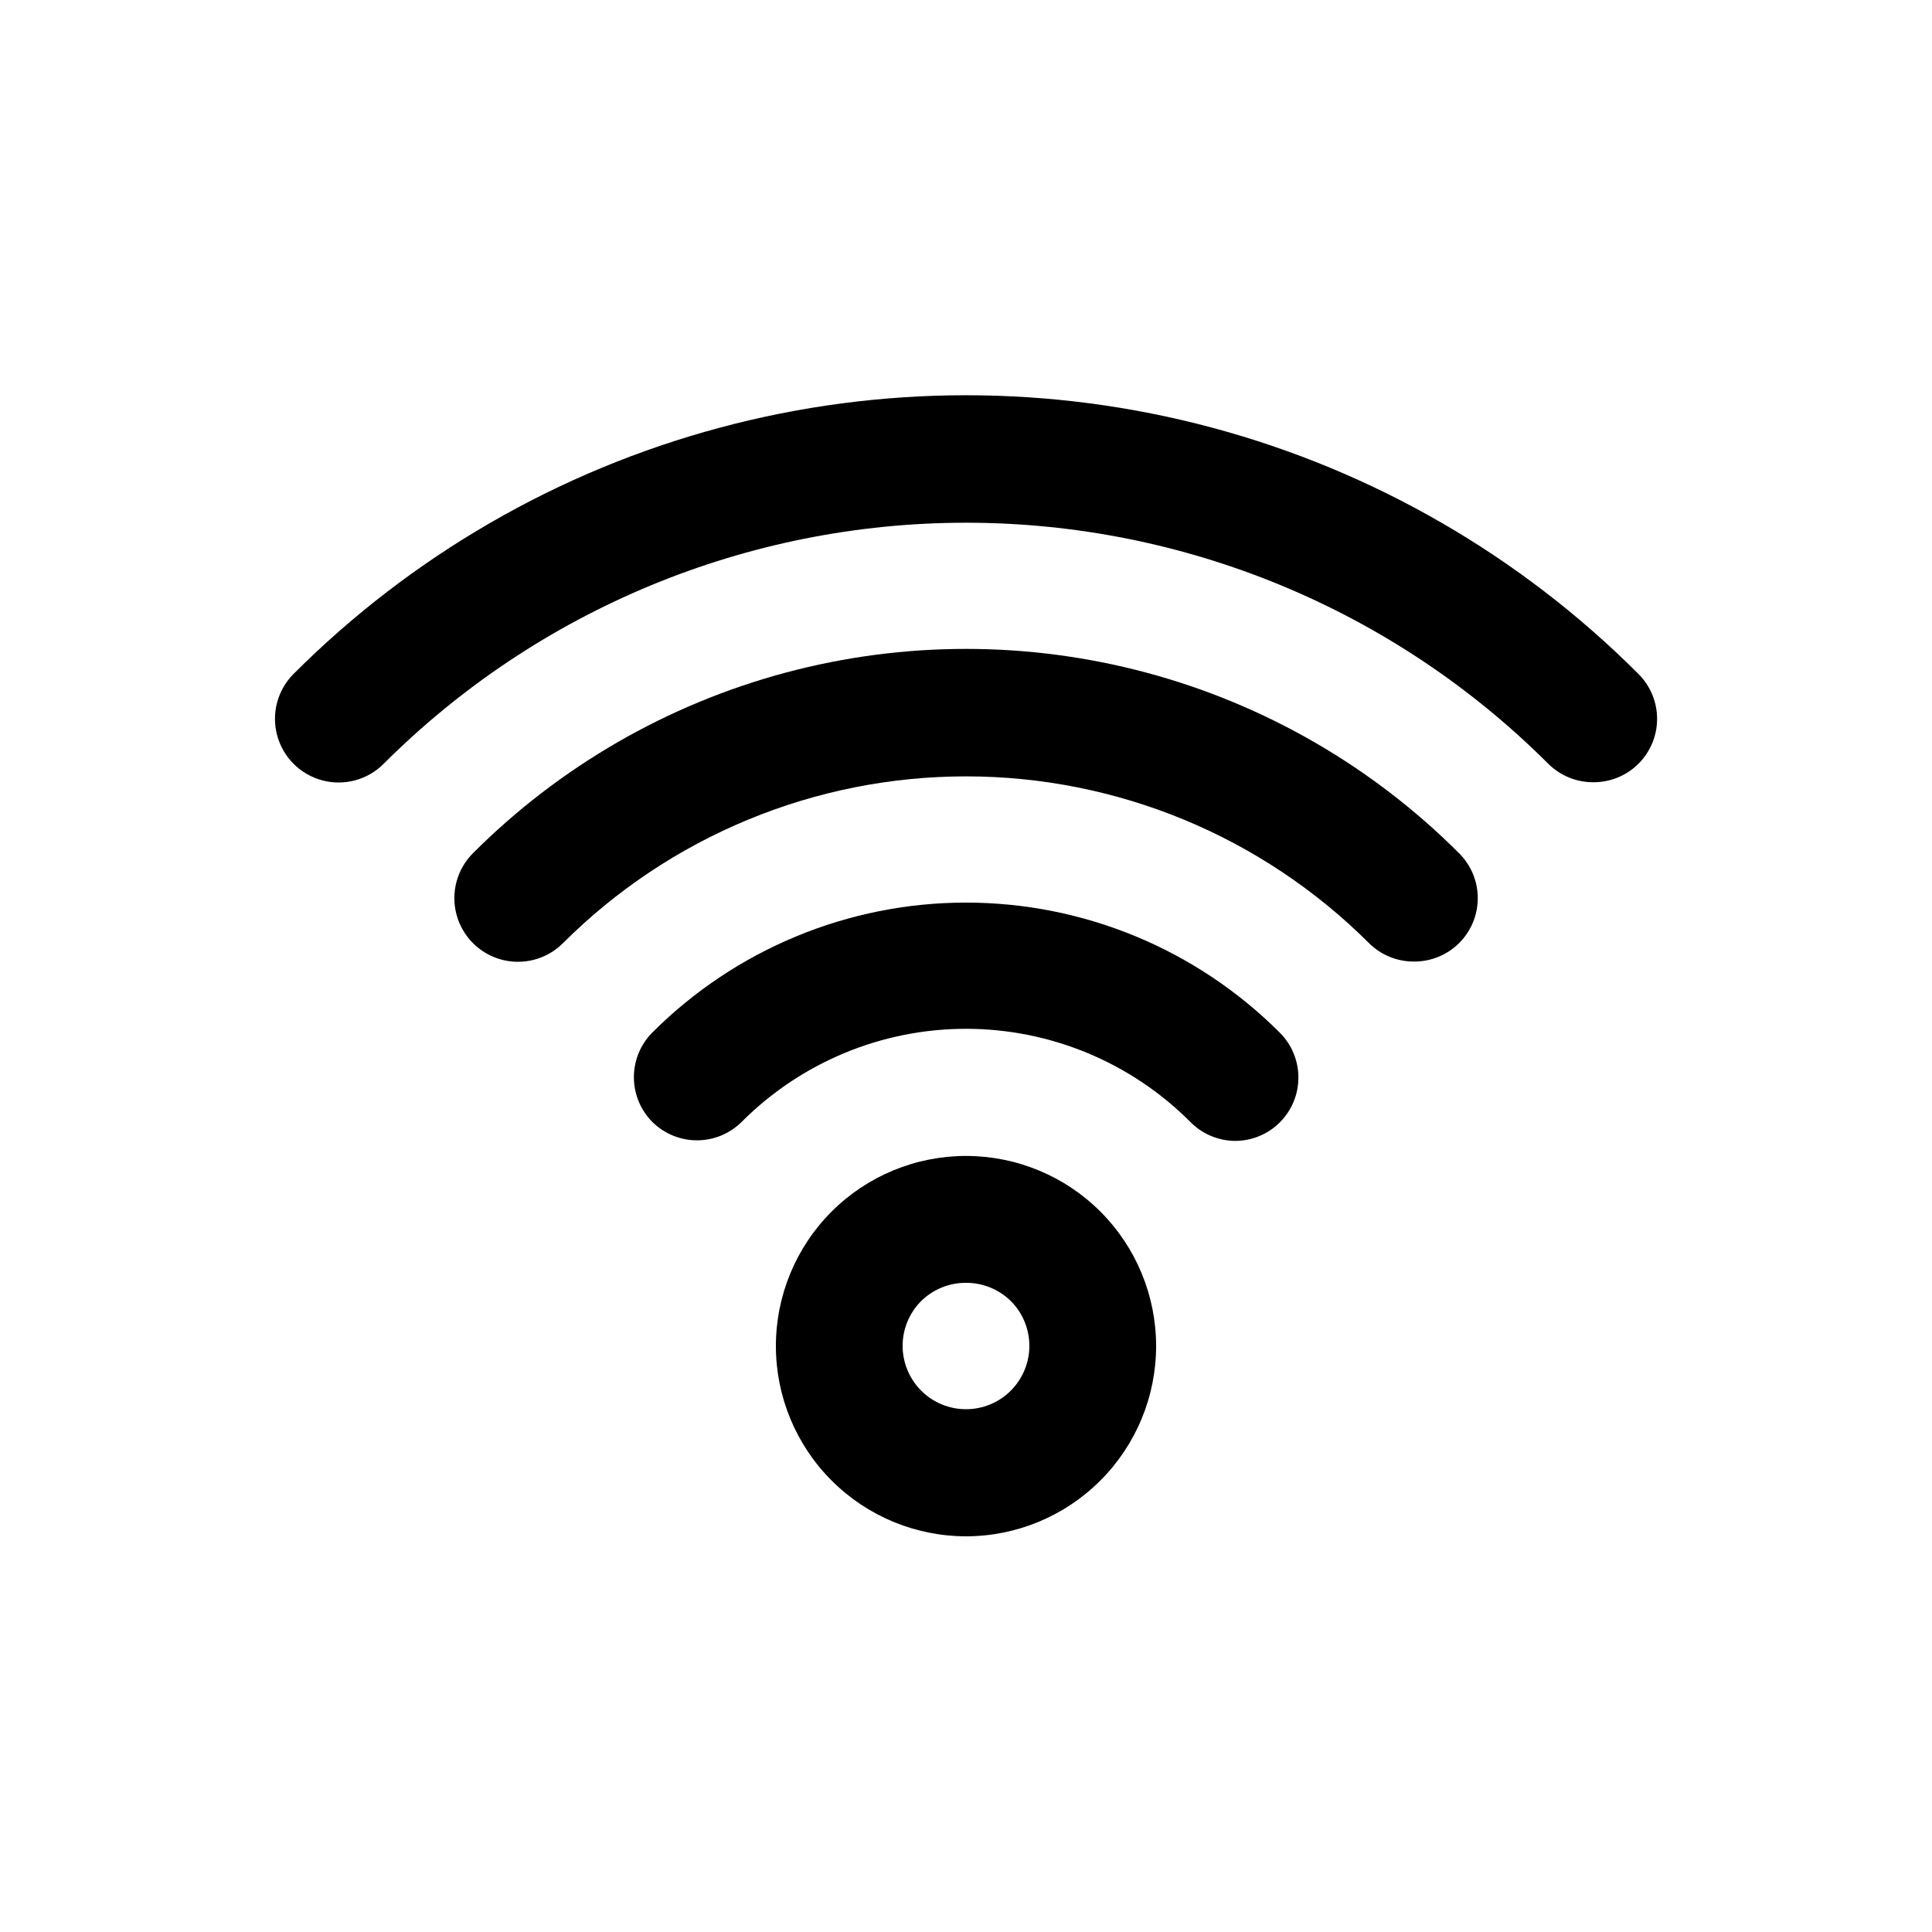
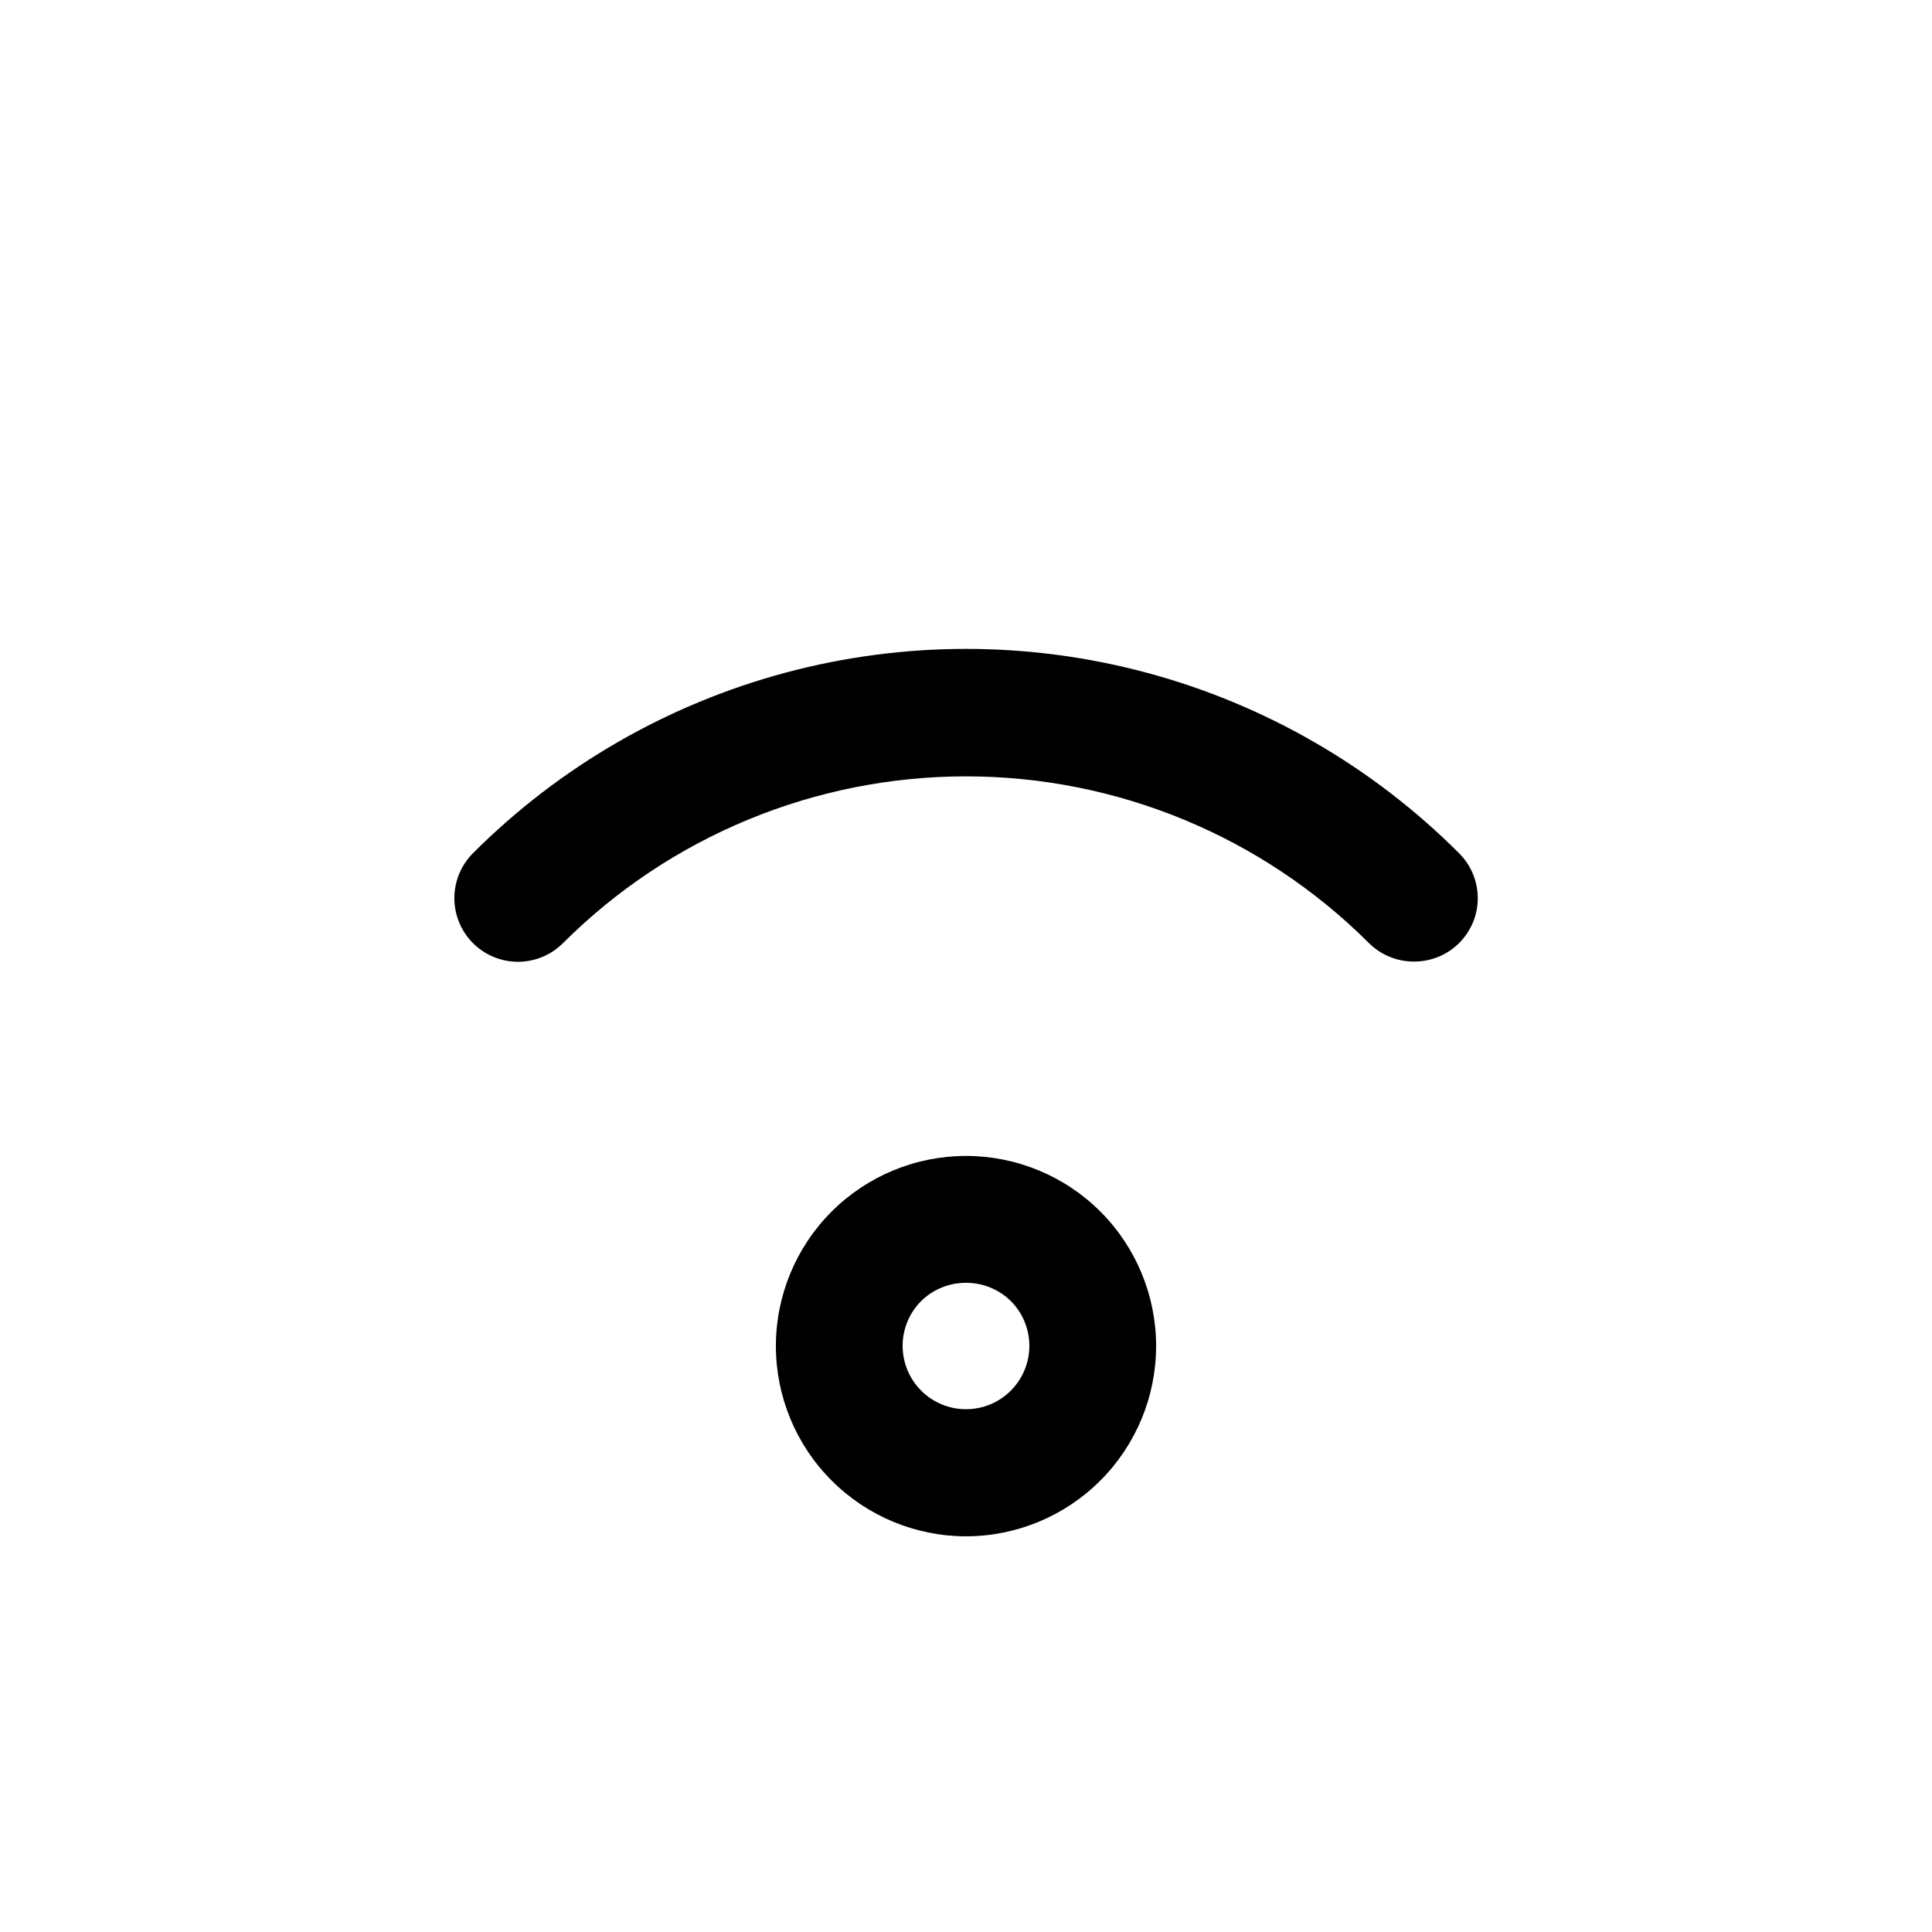
<svg xmlns="http://www.w3.org/2000/svg" fill="#000000" width="800px" height="800px" version="1.1" viewBox="144 144 512 512">
  <g>
    <path d="m400 551.14c-13.359-0.012-26.164-5.328-35.605-14.777-9.457-9.445-14.77-22.262-14.777-35.625-0.004-13.367 5.301-26.188 14.75-35.641 9.449-9.453 22.266-14.762 35.633-14.762 13.363 0 26.184 5.309 35.629 14.762 9.449 9.453 14.758 22.273 14.75 35.641-0.004 13.363-5.32 26.18-14.777 35.625-9.441 9.449-22.246 14.766-35.602 14.777zm0-67.176c-4.465-0.023-8.754 1.73-11.926 4.871-3.129 3.156-4.883 7.426-4.871 11.871 0.016 4.449 1.789 8.707 4.938 11.848 3.148 3.141 7.41 4.902 11.859 4.902 4.445 0 8.711-1.762 11.855-4.902 3.148-3.141 4.926-7.398 4.938-11.848 0.012-4.445-1.738-8.715-4.871-11.871-3.168-3.141-7.461-4.894-11.922-4.871z" />
-     <path d="m471.2 446.35c-4.43-0.062-8.656-1.871-11.754-5.035-15.754-15.793-37.145-24.672-59.449-24.672-22.309 0-43.699 8.879-59.449 24.672-3.148 3.125-7.406 4.883-11.84 4.883-4.438 0-8.695-1.758-11.84-4.883-3.129-3.148-4.883-7.406-4.883-11.84 0-4.438 1.754-8.695 4.883-11.84 22.047-22.051 51.949-34.438 83.129-34.438s61.082 12.387 83.129 34.438c3.176 3.148 4.961 7.438 4.965 11.91 0.004 4.473-1.777 8.762-4.949 11.918-3.168 3.156-7.469 4.914-11.941 4.887z" />
    <path d="m518.73 398.82c-4.465 0.023-8.754-1.727-11.926-4.871-28.34-28.305-66.754-44.203-106.8-44.203-40.055 0-78.469 15.898-106.81 44.203-4.262 4.258-10.469 5.922-16.289 4.363-5.816-1.559-10.363-6.106-11.922-11.922-1.559-5.82 0.105-12.027 4.363-16.289 22.93-22.941 51.5-39.441 82.828-47.84 31.332-8.395 64.32-8.395 95.652 0 31.332 8.398 59.898 24.898 82.828 47.84 3.18 3.152 4.969 7.445 4.969 11.926 0 4.477-1.789 8.77-4.969 11.922-3.168 3.144-7.457 4.894-11.922 4.871z" />
-     <path d="m566.25 351.3c-4.461 0.027-8.754-1.727-11.922-4.871-40.938-40.918-96.453-63.902-154.33-63.902-57.883 0-113.39 22.984-154.34 63.902-4.258 4.262-10.469 5.926-16.285 4.367-5.82-1.562-10.367-6.106-11.926-11.926-1.559-5.82 0.105-12.027 4.363-16.289 31.273-31.289 70.23-53.793 112.96-65.246 42.73-11.453 87.719-11.453 130.45 0 42.727 11.453 81.688 33.957 112.96 65.246 3.18 3.156 4.969 7.449 4.969 11.926 0 4.477-1.789 8.77-4.969 11.922-3.168 3.144-7.461 4.898-11.926 4.871z" />
  </g>
</svg>